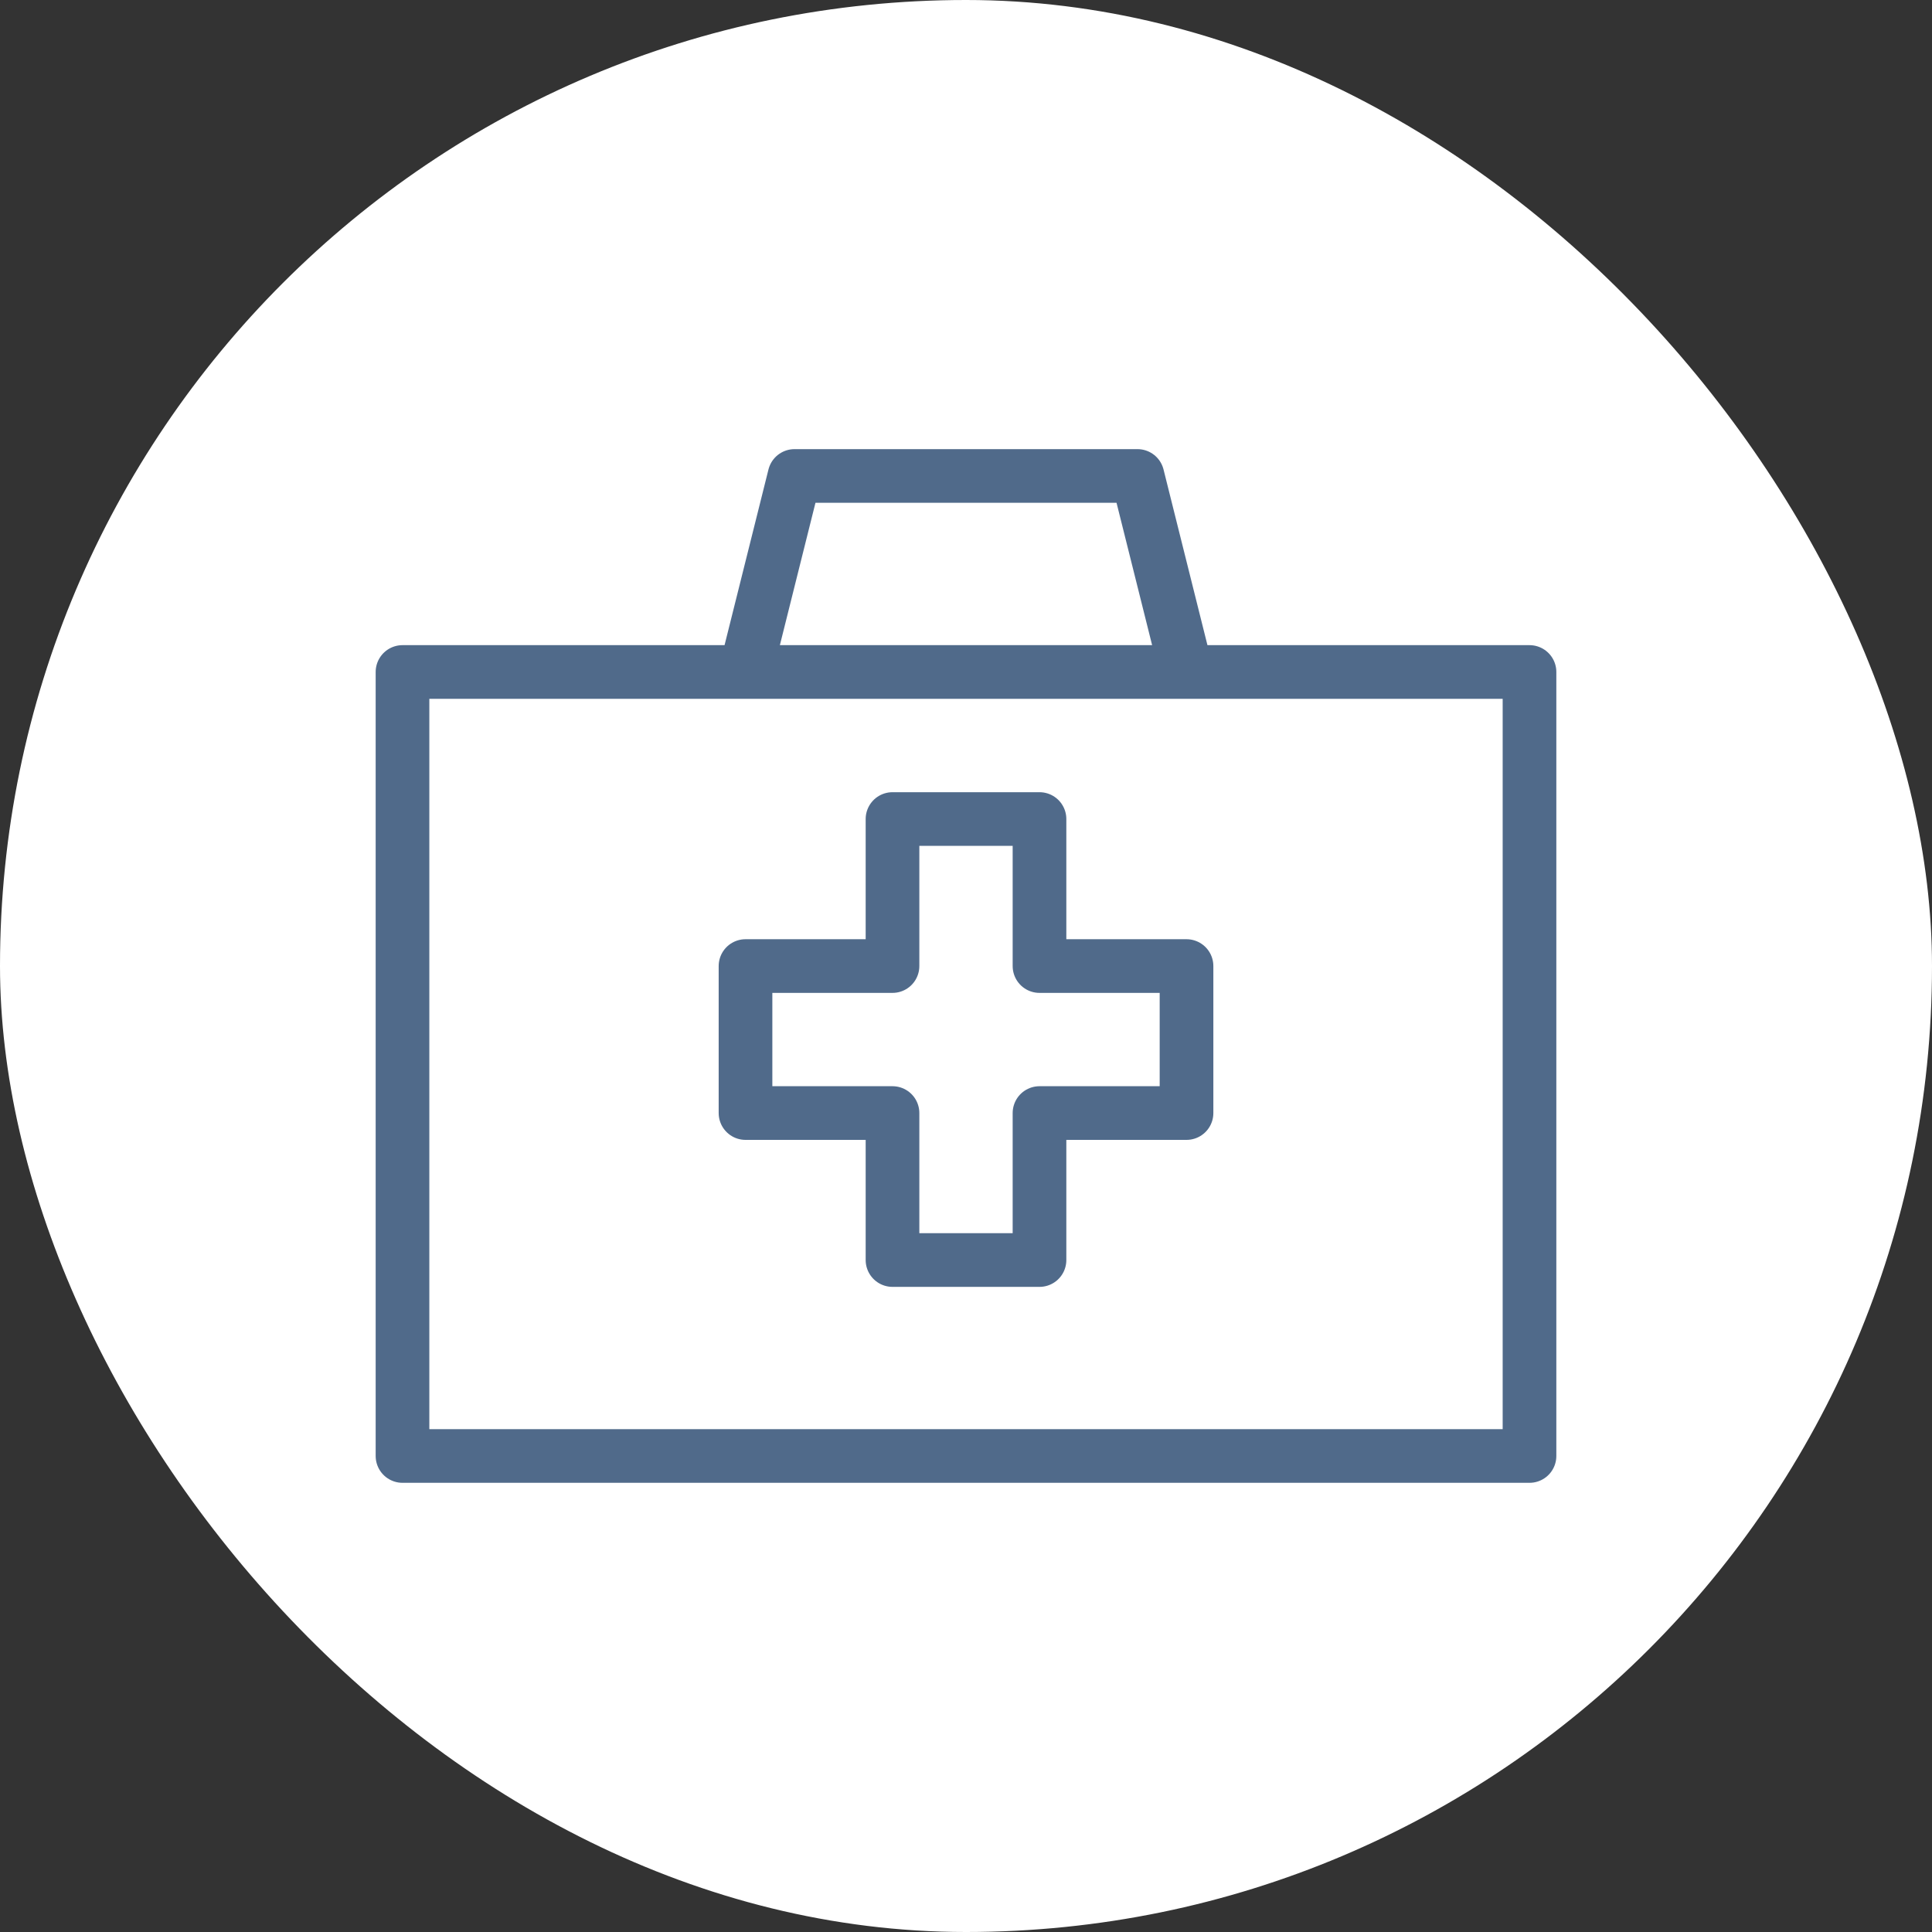
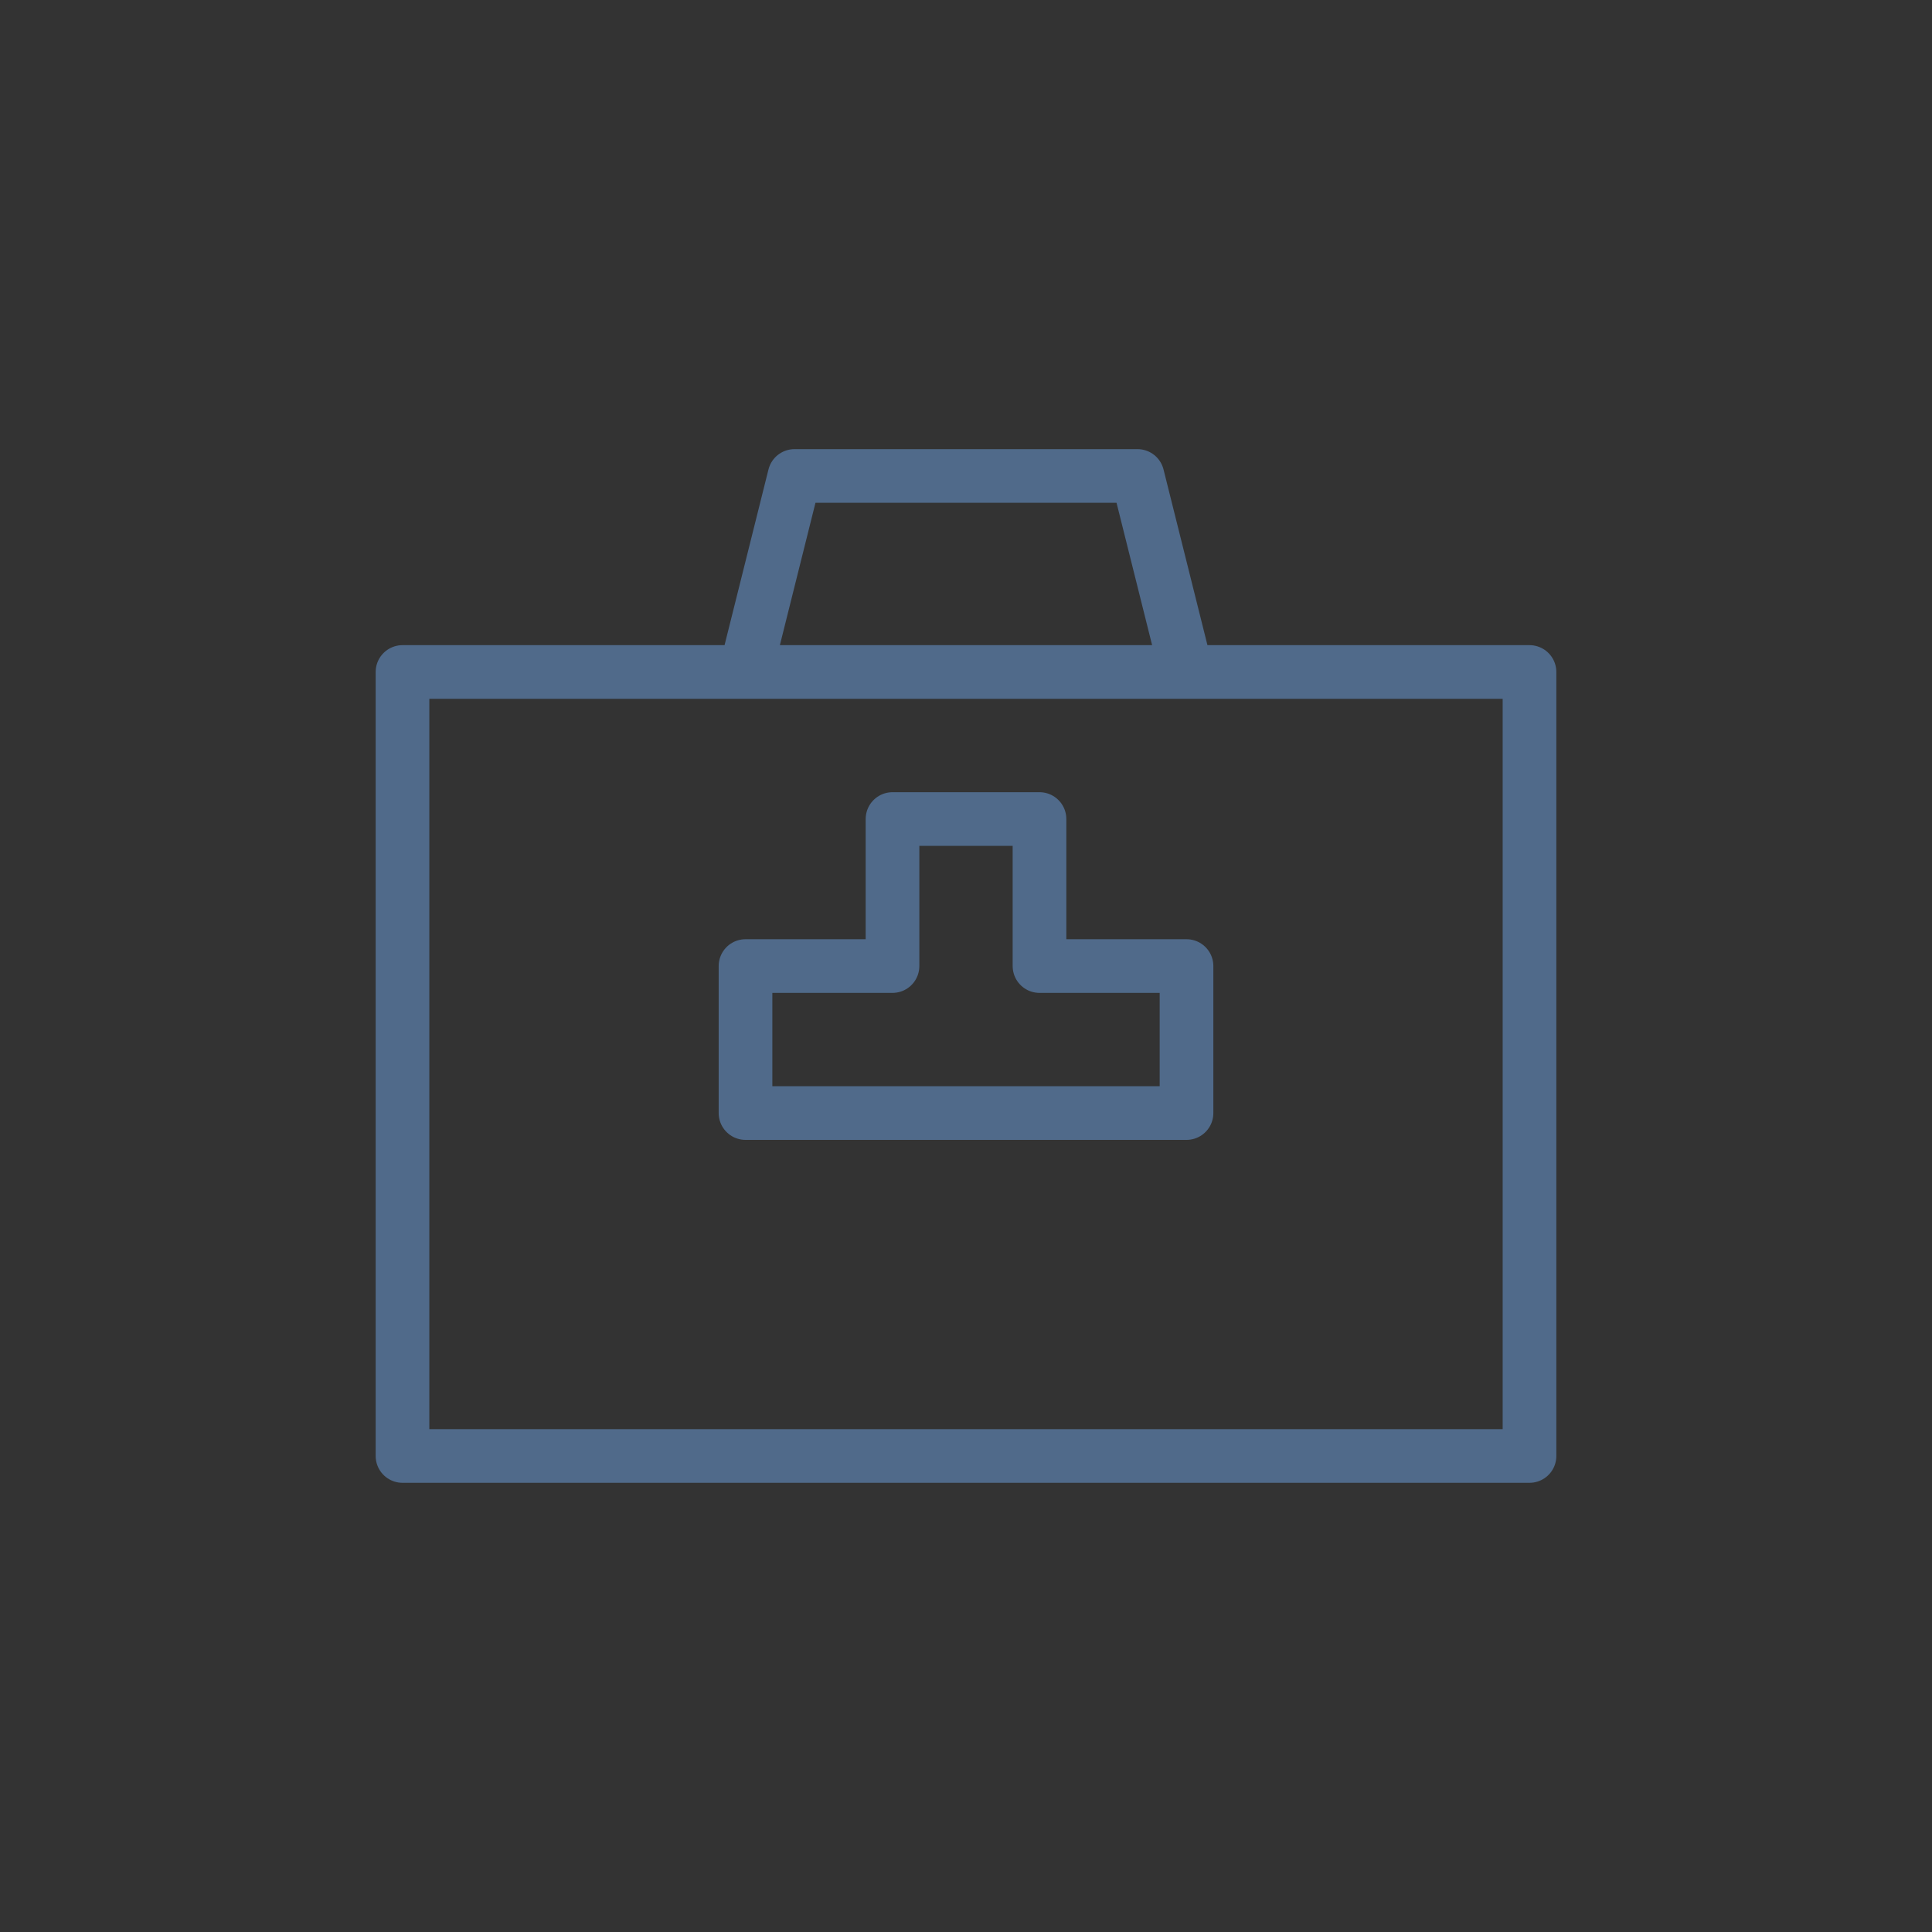
<svg xmlns="http://www.w3.org/2000/svg" width="72" height="72" viewBox="0 0 72 72" fill="none">
  <rect x="0" y="0" width="72" height="72" fill="#333333" stroke="none" />
-   <rect width="72" height="72" rx="36" fill="white" />
-   <path d="M44.218 36.002H38.739V30.523H33.261V36.002H27.783V41.48H33.261V46.958H38.739V41.48H44.218V36.002Z" stroke="#506A8A" stroke-width="2" stroke-miterlimit="10" stroke-linecap="round" stroke-linejoin="round" />
+   <path d="M44.218 36.002H38.739V30.523H33.261V36.002H27.783V41.48H33.261H38.739V41.48H44.218V36.002Z" stroke="#506A8A" stroke-width="2" stroke-miterlimit="10" stroke-linecap="round" stroke-linejoin="round" />
  <path d="M57 25.043H15V54.26H57V25.043ZM44.217 25.043H27.783L29.609 17.738H42.391L44.217 25.043Z" stroke="#506A8A" stroke-width="2" stroke-miterlimit="10" stroke-linecap="round" stroke-linejoin="round" />
</svg>